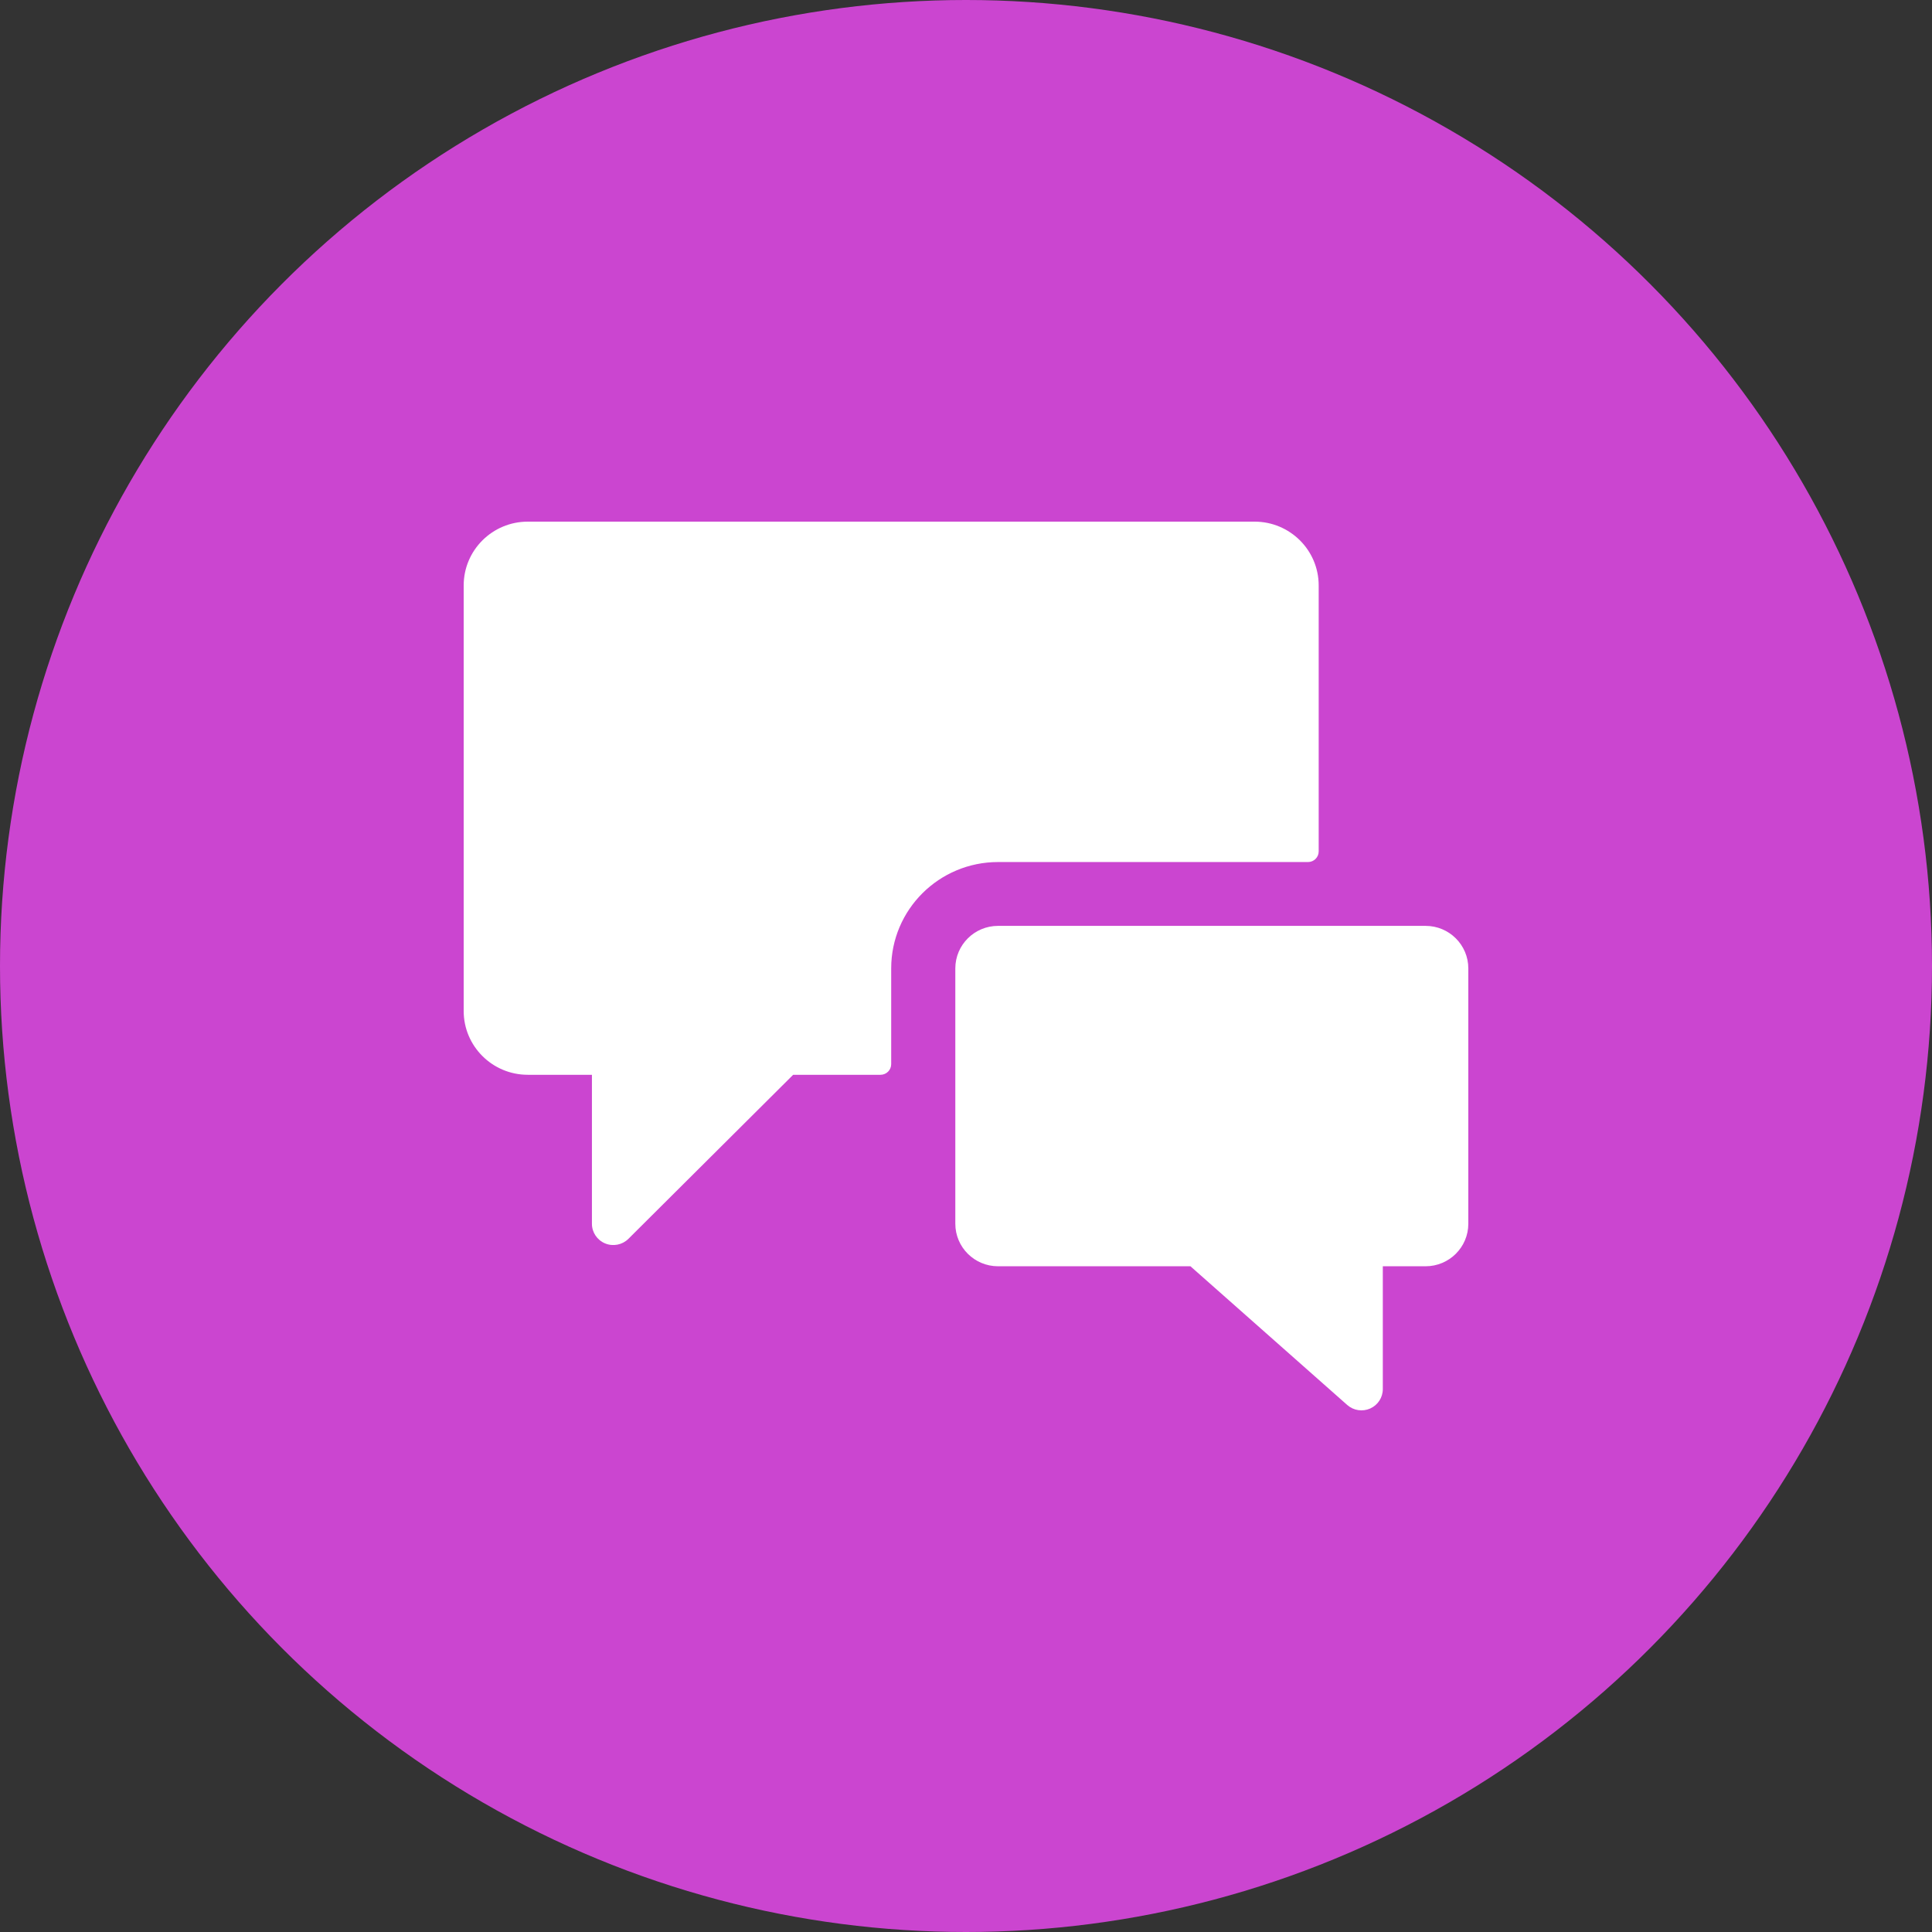
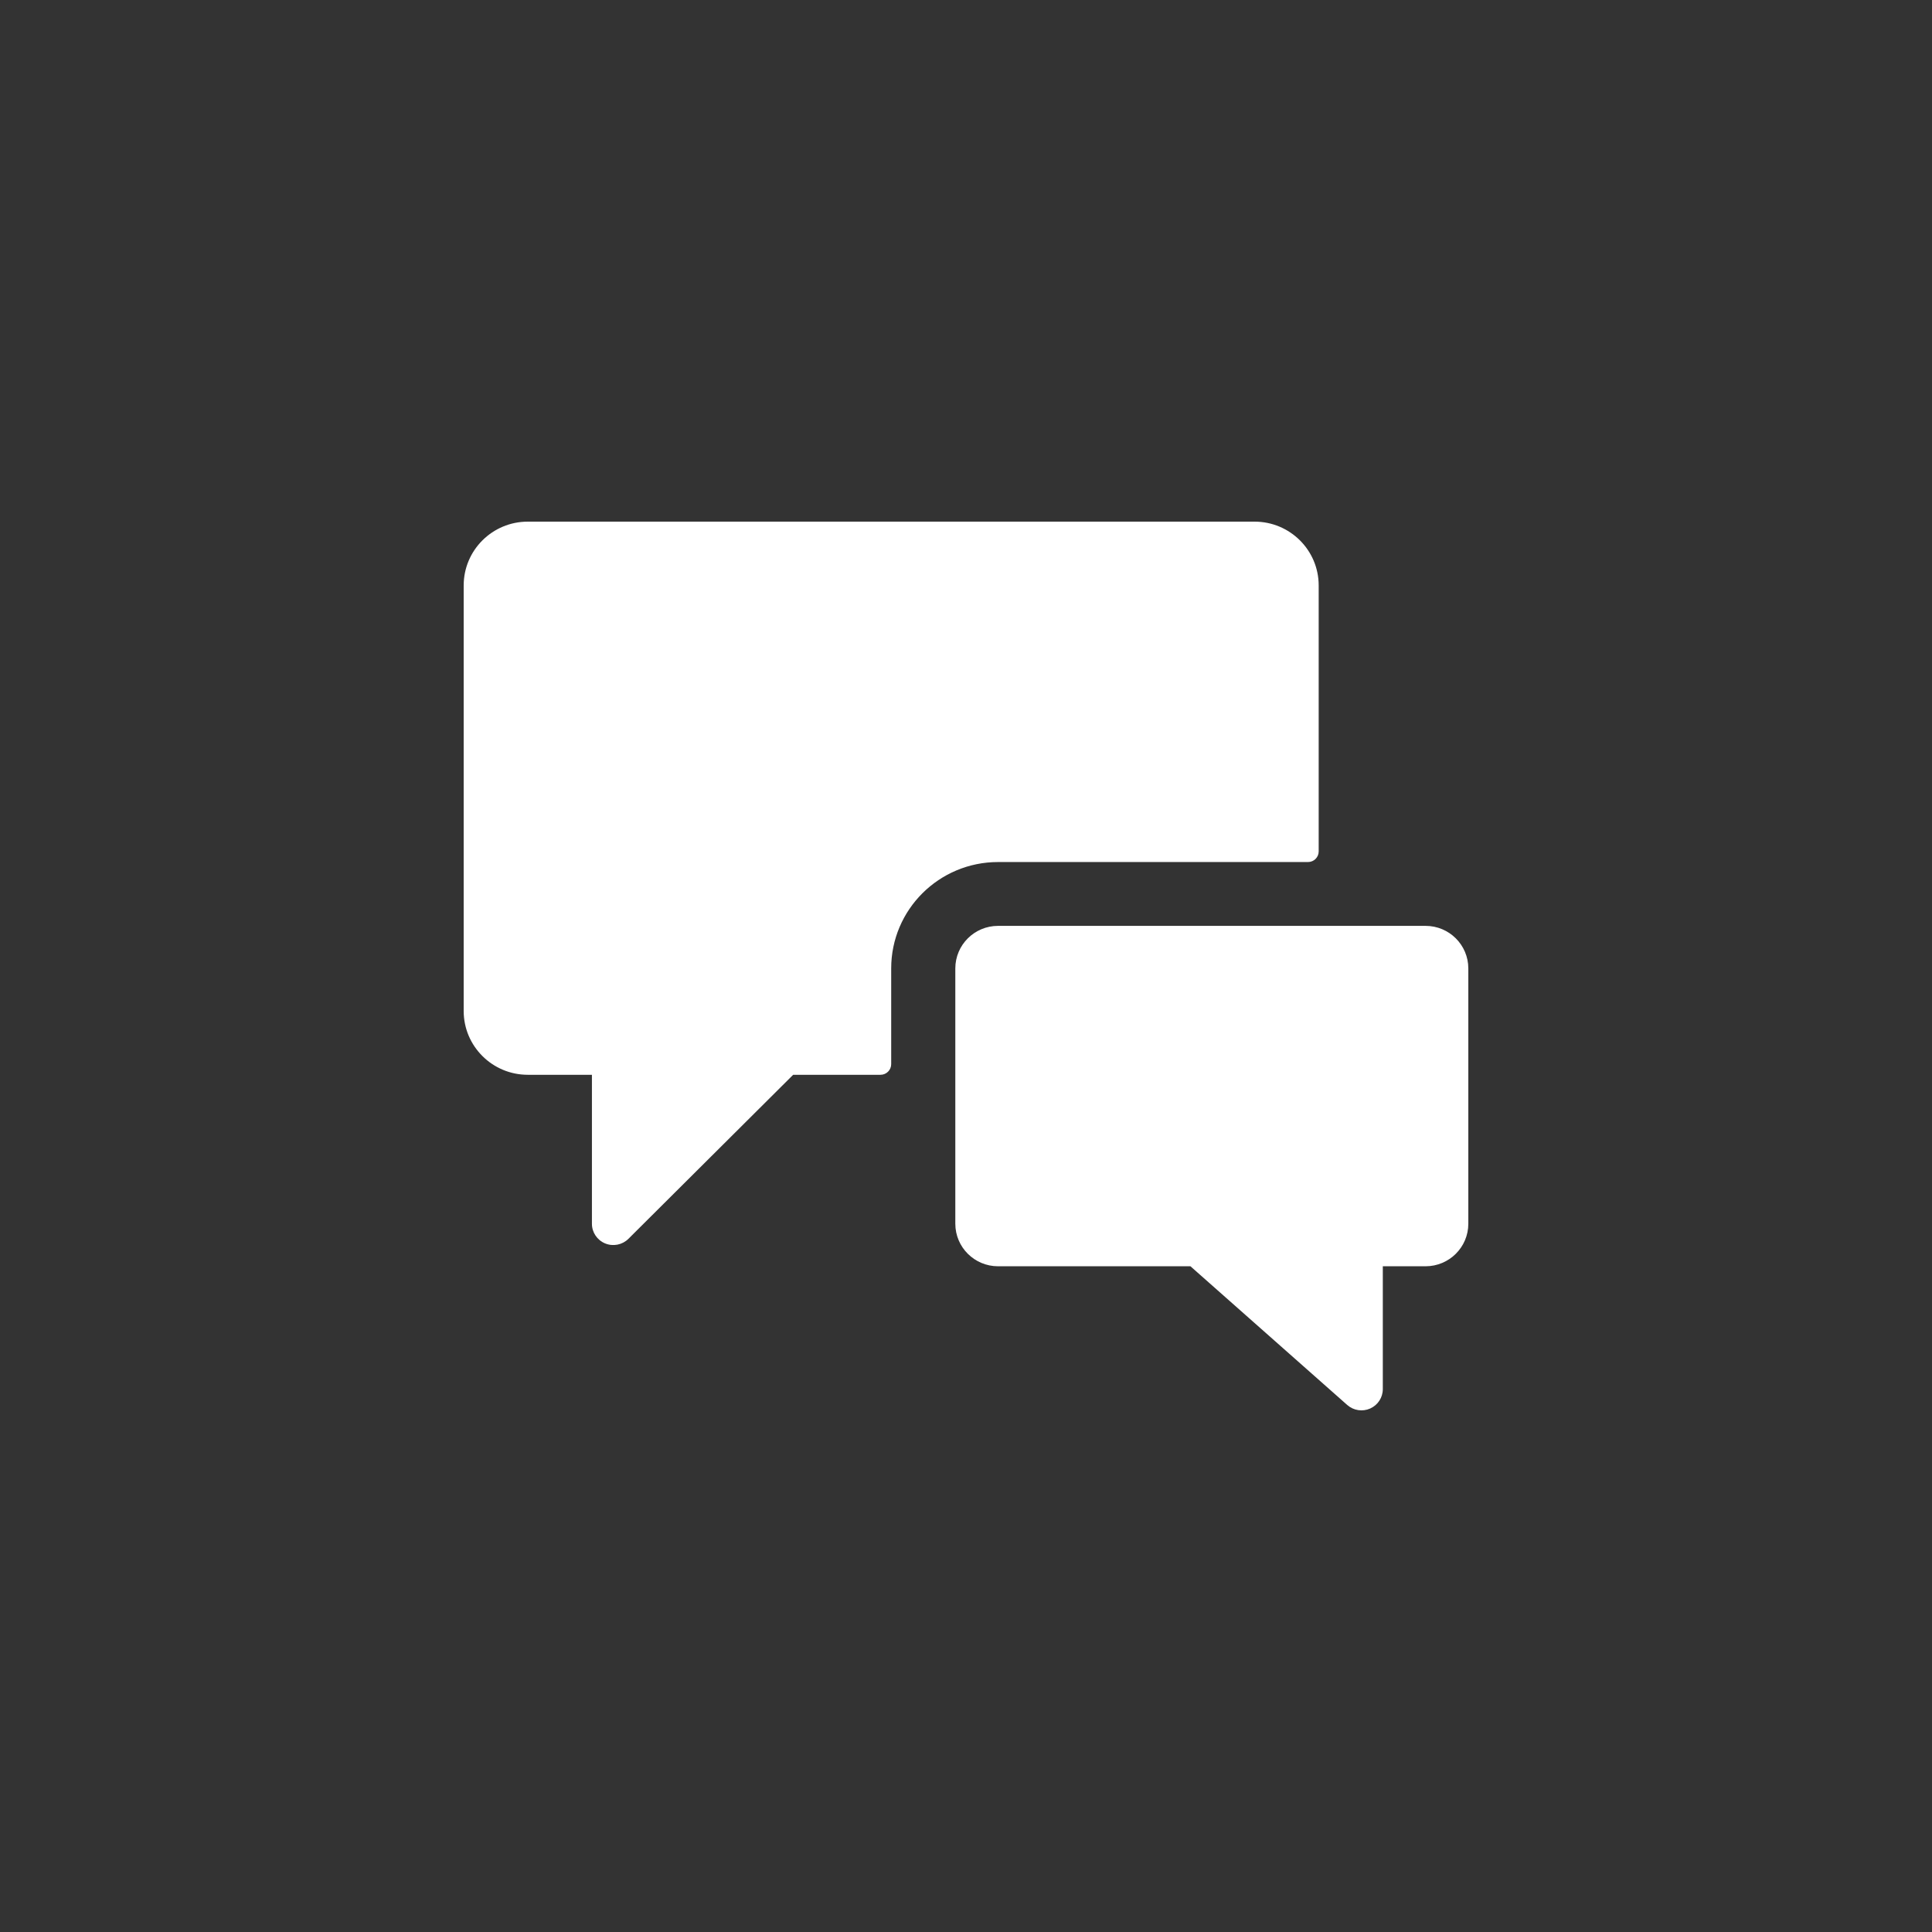
<svg xmlns="http://www.w3.org/2000/svg" width="100px" height="100px" viewBox="0 0 100 100" version="1.1">
  <rect x="0" y="0" width="100" height="100" fill="#333333" stroke="none" />
  <title>icon-discuss-general</title>
  <g id="icon-discuss-general" stroke="none" stroke-width="1" fill="none" fill-rule="evenodd">
-     <circle id="Oval" fill="#CB45D0" cx="50" cy="50" r="50" />
    <g id="conversation-chat-1" transform="translate(24, 27)" fill="#FFFFFF" fill-rule="nonzero">
      <path d="M22.128,23.125 C22.128,20.084 24.604,17.619 27.66,17.619 L43.702,17.619 C44.008,17.619 44.255,17.373 44.255,17.069 L44.255,3.304 C44.255,1.479 42.769,0 40.936,0 L3.319,0 C1.486,0 0,1.479 0,3.304 L0,25.328 C0,27.152 1.486,28.631 3.319,28.631 L6.638,28.631 L6.638,36.34 C6.637,36.786 6.907,37.188 7.321,37.359 C7.735,37.53 8.212,37.435 8.528,37.12 L17.054,28.631 L21.574,28.631 C21.88,28.631 22.128,28.385 22.128,28.081 L22.128,23.125 Z" id="Path" />
      <path d="M49.787,20.923 L27.66,20.923 C26.437,20.923 25.447,21.909 25.447,23.125 L25.447,36.34 C25.447,37.556 26.437,38.542 27.66,38.542 L37.617,38.542 L45.733,45.722 C46.059,46.01 46.524,46.081 46.921,45.904 C47.318,45.726 47.574,45.334 47.574,44.901 L47.574,38.542 L49.787,38.542 C51.009,38.542 52,37.556 52,36.34 L52,23.125 C52,21.909 51.009,20.923 49.787,20.923 Z" id="Path" />
    </g>
  </g>
</svg>